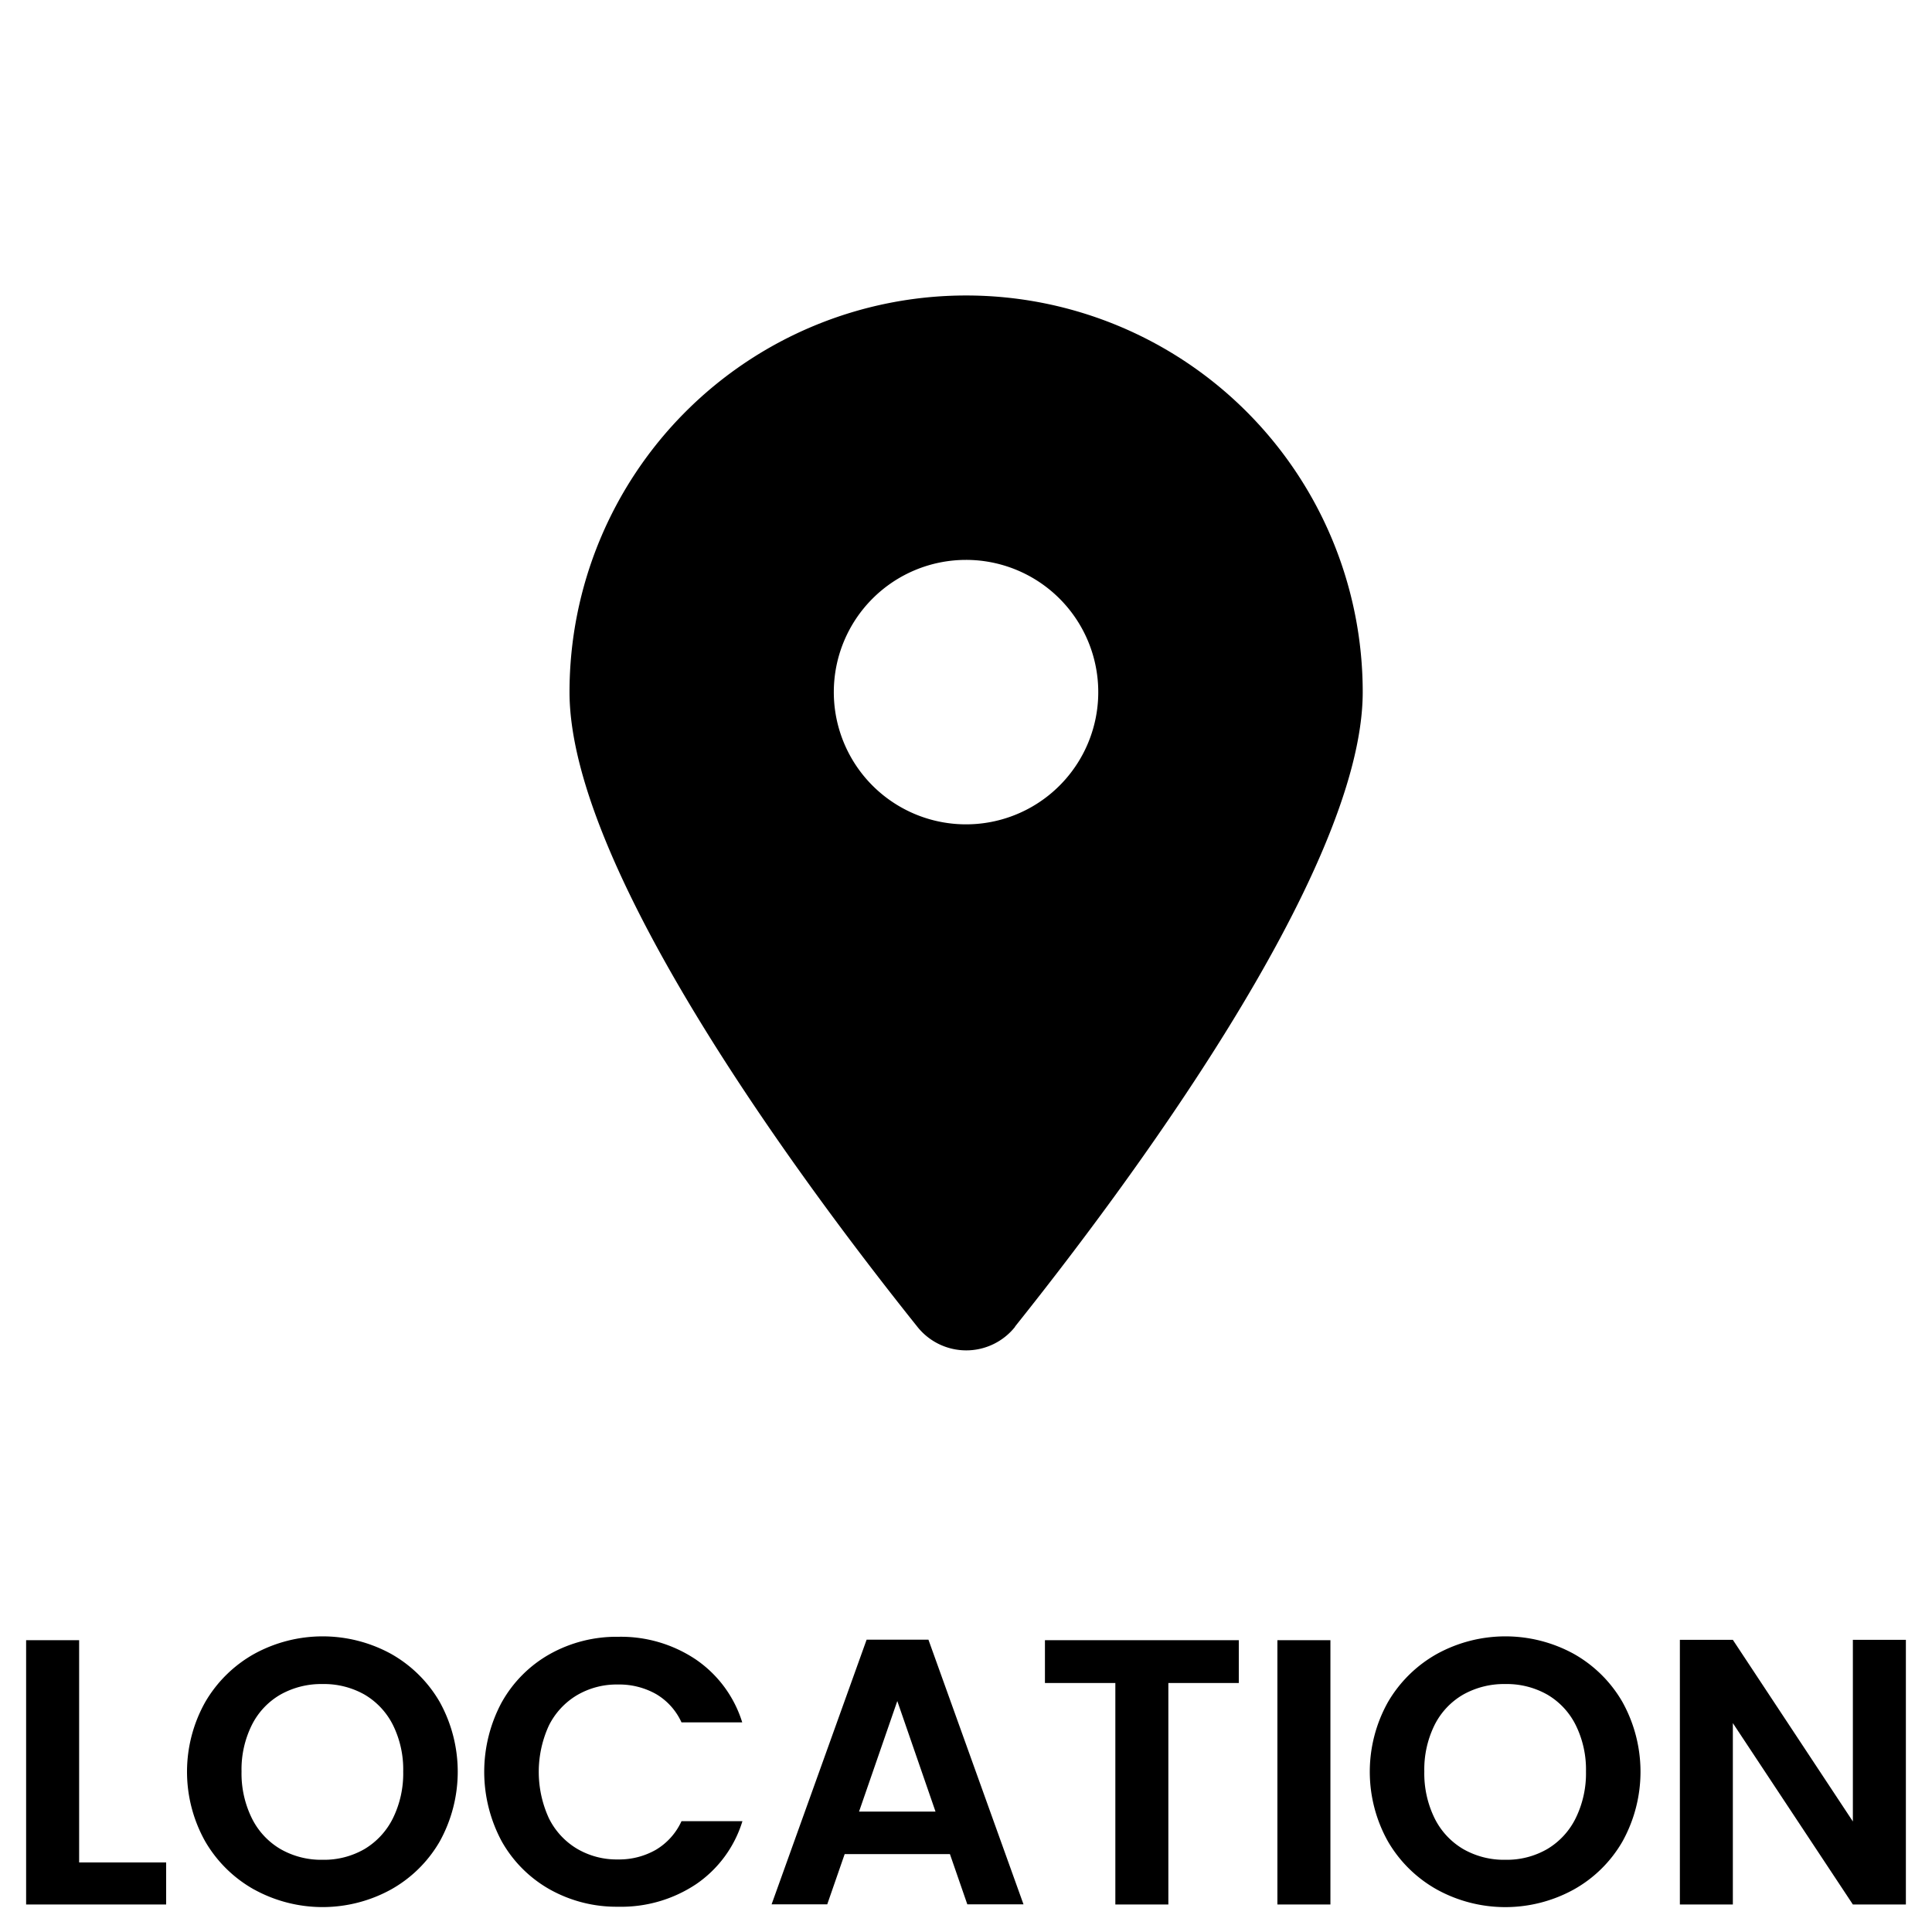
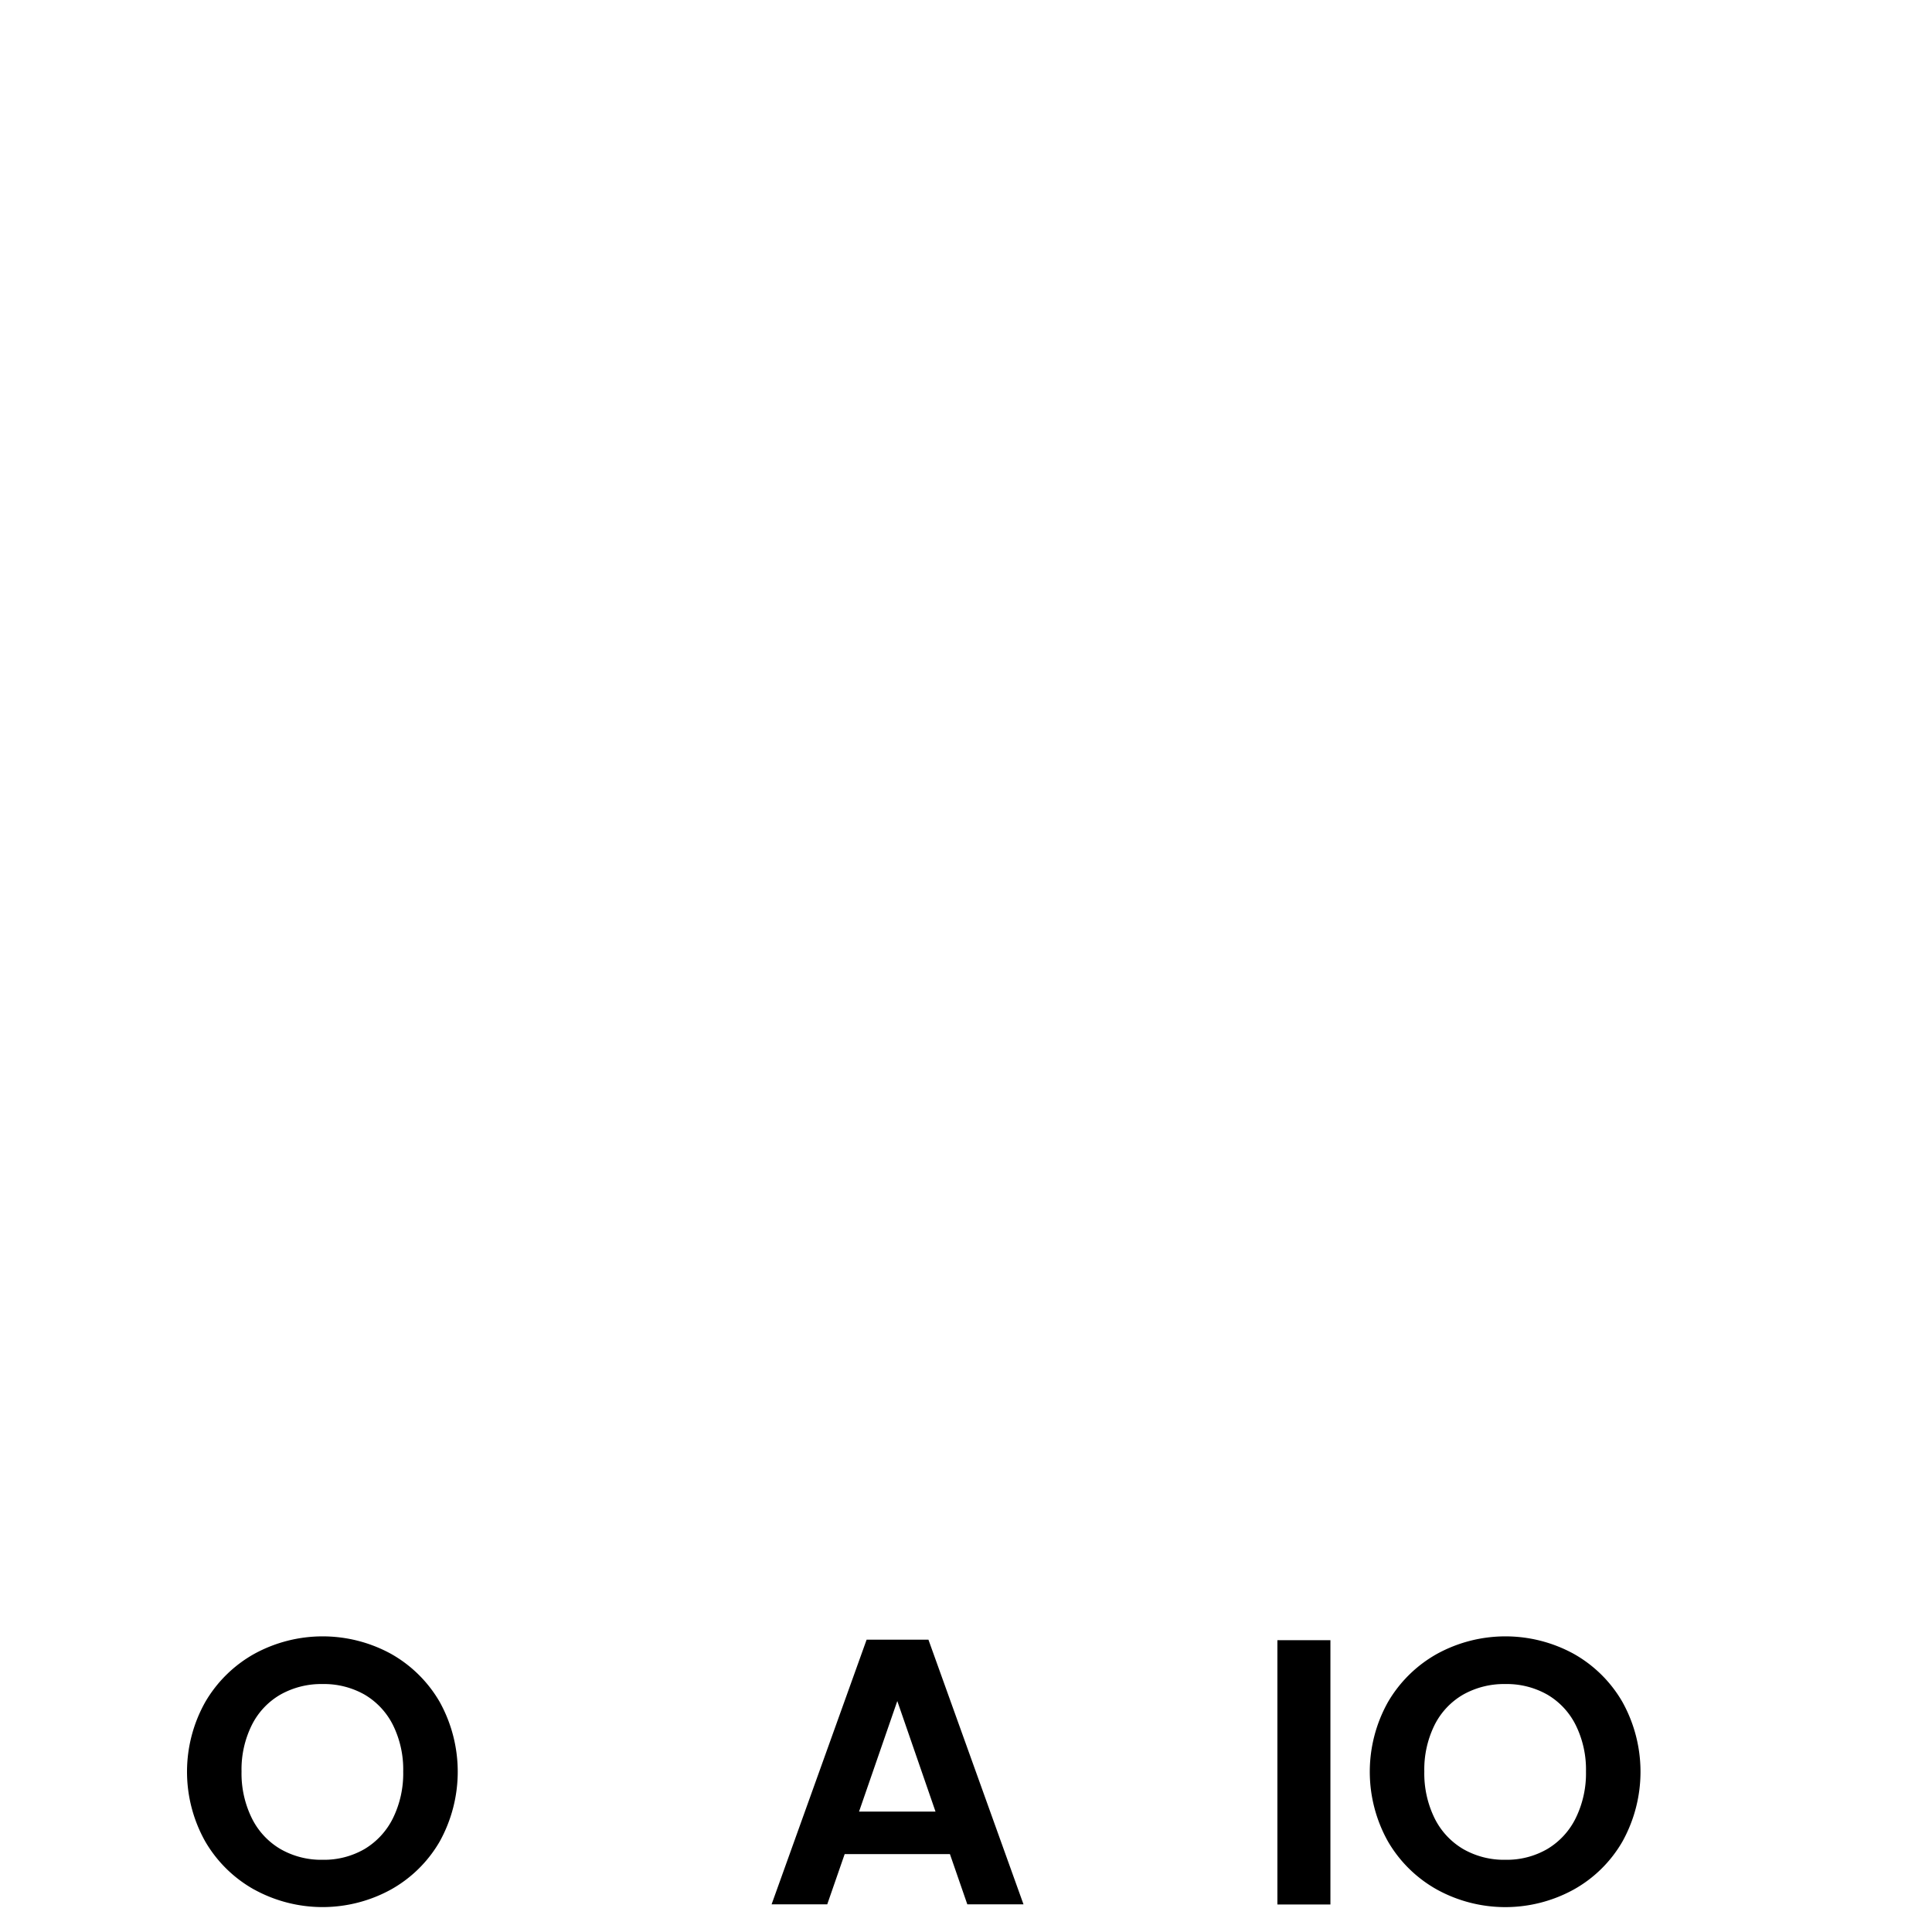
<svg xmlns="http://www.w3.org/2000/svg" id="Layer_1" data-name="Layer 1" viewBox="0 0 500 500">
  <title>Dvida-mobile-icon-location</title>
  <g id="LOCATION">
-     <path d="M20.48,482H43v10.88H6.76v-68.4H20.48Z" />
    <path d="M65.84,489.05a33.55,33.55,0,0,1-12.73-12.49,36.86,36.86,0,0,1,0-36.06A33.69,33.69,0,0,1,65.84,428a36.85,36.85,0,0,1,35.33,0,33.53,33.53,0,0,1,12.64,12.49,37.28,37.28,0,0,1,0,36.06,33.3,33.3,0,0,1-12.69,12.49,36.75,36.75,0,0,1-35.28,0Zm28.52-10.53a19.21,19.21,0,0,0,7.35-8,26.29,26.29,0,0,0,2.64-12.06,25.94,25.94,0,0,0-2.64-12,19,19,0,0,0-7.35-7.89,21.29,21.29,0,0,0-10.88-2.74,21.52,21.52,0,0,0-10.92,2.74,18.77,18.77,0,0,0-7.4,7.89,25.82,25.82,0,0,0-2.65,12,26.16,26.16,0,0,0,2.65,12.06,19,19,0,0,0,7.4,8,21.15,21.15,0,0,0,10.92,2.79A20.92,20.92,0,0,0,94.36,478.52Z" />
-     <path d="M129.88,440.5a32.46,32.46,0,0,1,12.44-12.44A35.32,35.32,0,0,1,160,423.6a34.78,34.78,0,0,1,20.09,5.88,30.69,30.69,0,0,1,12,16.27H176.37a16.29,16.29,0,0,0-6.62-7.35,19.42,19.42,0,0,0-9.84-2.45,20.25,20.25,0,0,0-10.63,2.79,19,19,0,0,0-7.26,7.89,28.77,28.77,0,0,0,0,23.86,18.93,18.93,0,0,0,7.26,7.93,20.16,20.16,0,0,0,10.63,2.8,19.14,19.14,0,0,0,9.84-2.5,16.63,16.63,0,0,0,6.62-7.4h15.77a30.53,30.53,0,0,1-12,16.31A34.93,34.93,0,0,1,160,493.46,35.31,35.31,0,0,1,142.32,489a32.64,32.64,0,0,1-12.44-12.4,38,38,0,0,1,0-36.11Z" />
    <path d="M245.84,479.84H218.6l-4.51,13h-14.4l24.59-68.49h16l24.6,68.49H250.34Zm-3.73-11-9.89-28.61-9.9,28.61Z" />
-     <path d="M320.6,424.48v11.08H302.37v57.32H288.65V435.56H270.43V424.48Z" />
    <path d="M344.31,424.48v68.4H330.59v-68.4Z" />
    <path d="M371.94,489.05a33.58,33.58,0,0,1-12.74-12.49,36.93,36.93,0,0,1,0-36.06A33.72,33.72,0,0,1,371.94,428a36.83,36.83,0,0,1,35.32,0A33.46,33.46,0,0,1,419.9,440.5a37.21,37.21,0,0,1,0,36.06,33.17,33.17,0,0,1-12.69,12.49,36.73,36.73,0,0,1-35.27,0Zm28.51-10.53a19.08,19.08,0,0,0,7.35-8,26.29,26.29,0,0,0,2.65-12.06,25.94,25.94,0,0,0-2.65-12,18.84,18.84,0,0,0-7.35-7.89,21.25,21.25,0,0,0-10.87-2.74,21.55,21.55,0,0,0-10.93,2.74,18.83,18.83,0,0,0-7.4,7.89,25.94,25.94,0,0,0-2.64,12,26.29,26.29,0,0,0,2.64,12.06,19.06,19.06,0,0,0,7.4,8,21.18,21.18,0,0,0,10.93,2.79A20.89,20.89,0,0,0,400.45,478.52Z" />
-     <path d="M493.24,492.88H479.52l-31.06-46.94v46.94H434.75V424.39h13.71l31.06,47v-47h13.72Z" />
-     <path d="M262.67,343.34c27.42-34.32,90-117.5,90-164.23a102.64,102.64,0,0,0-205.28,0c0,46.73,62.55,129.91,90,164.23a16.15,16.15,0,0,0,25.34,0ZM250,144.9a34.22,34.22,0,1,1-34.21,34.21A34.21,34.21,0,0,1,250,144.9Z" />
  </g>
</svg>